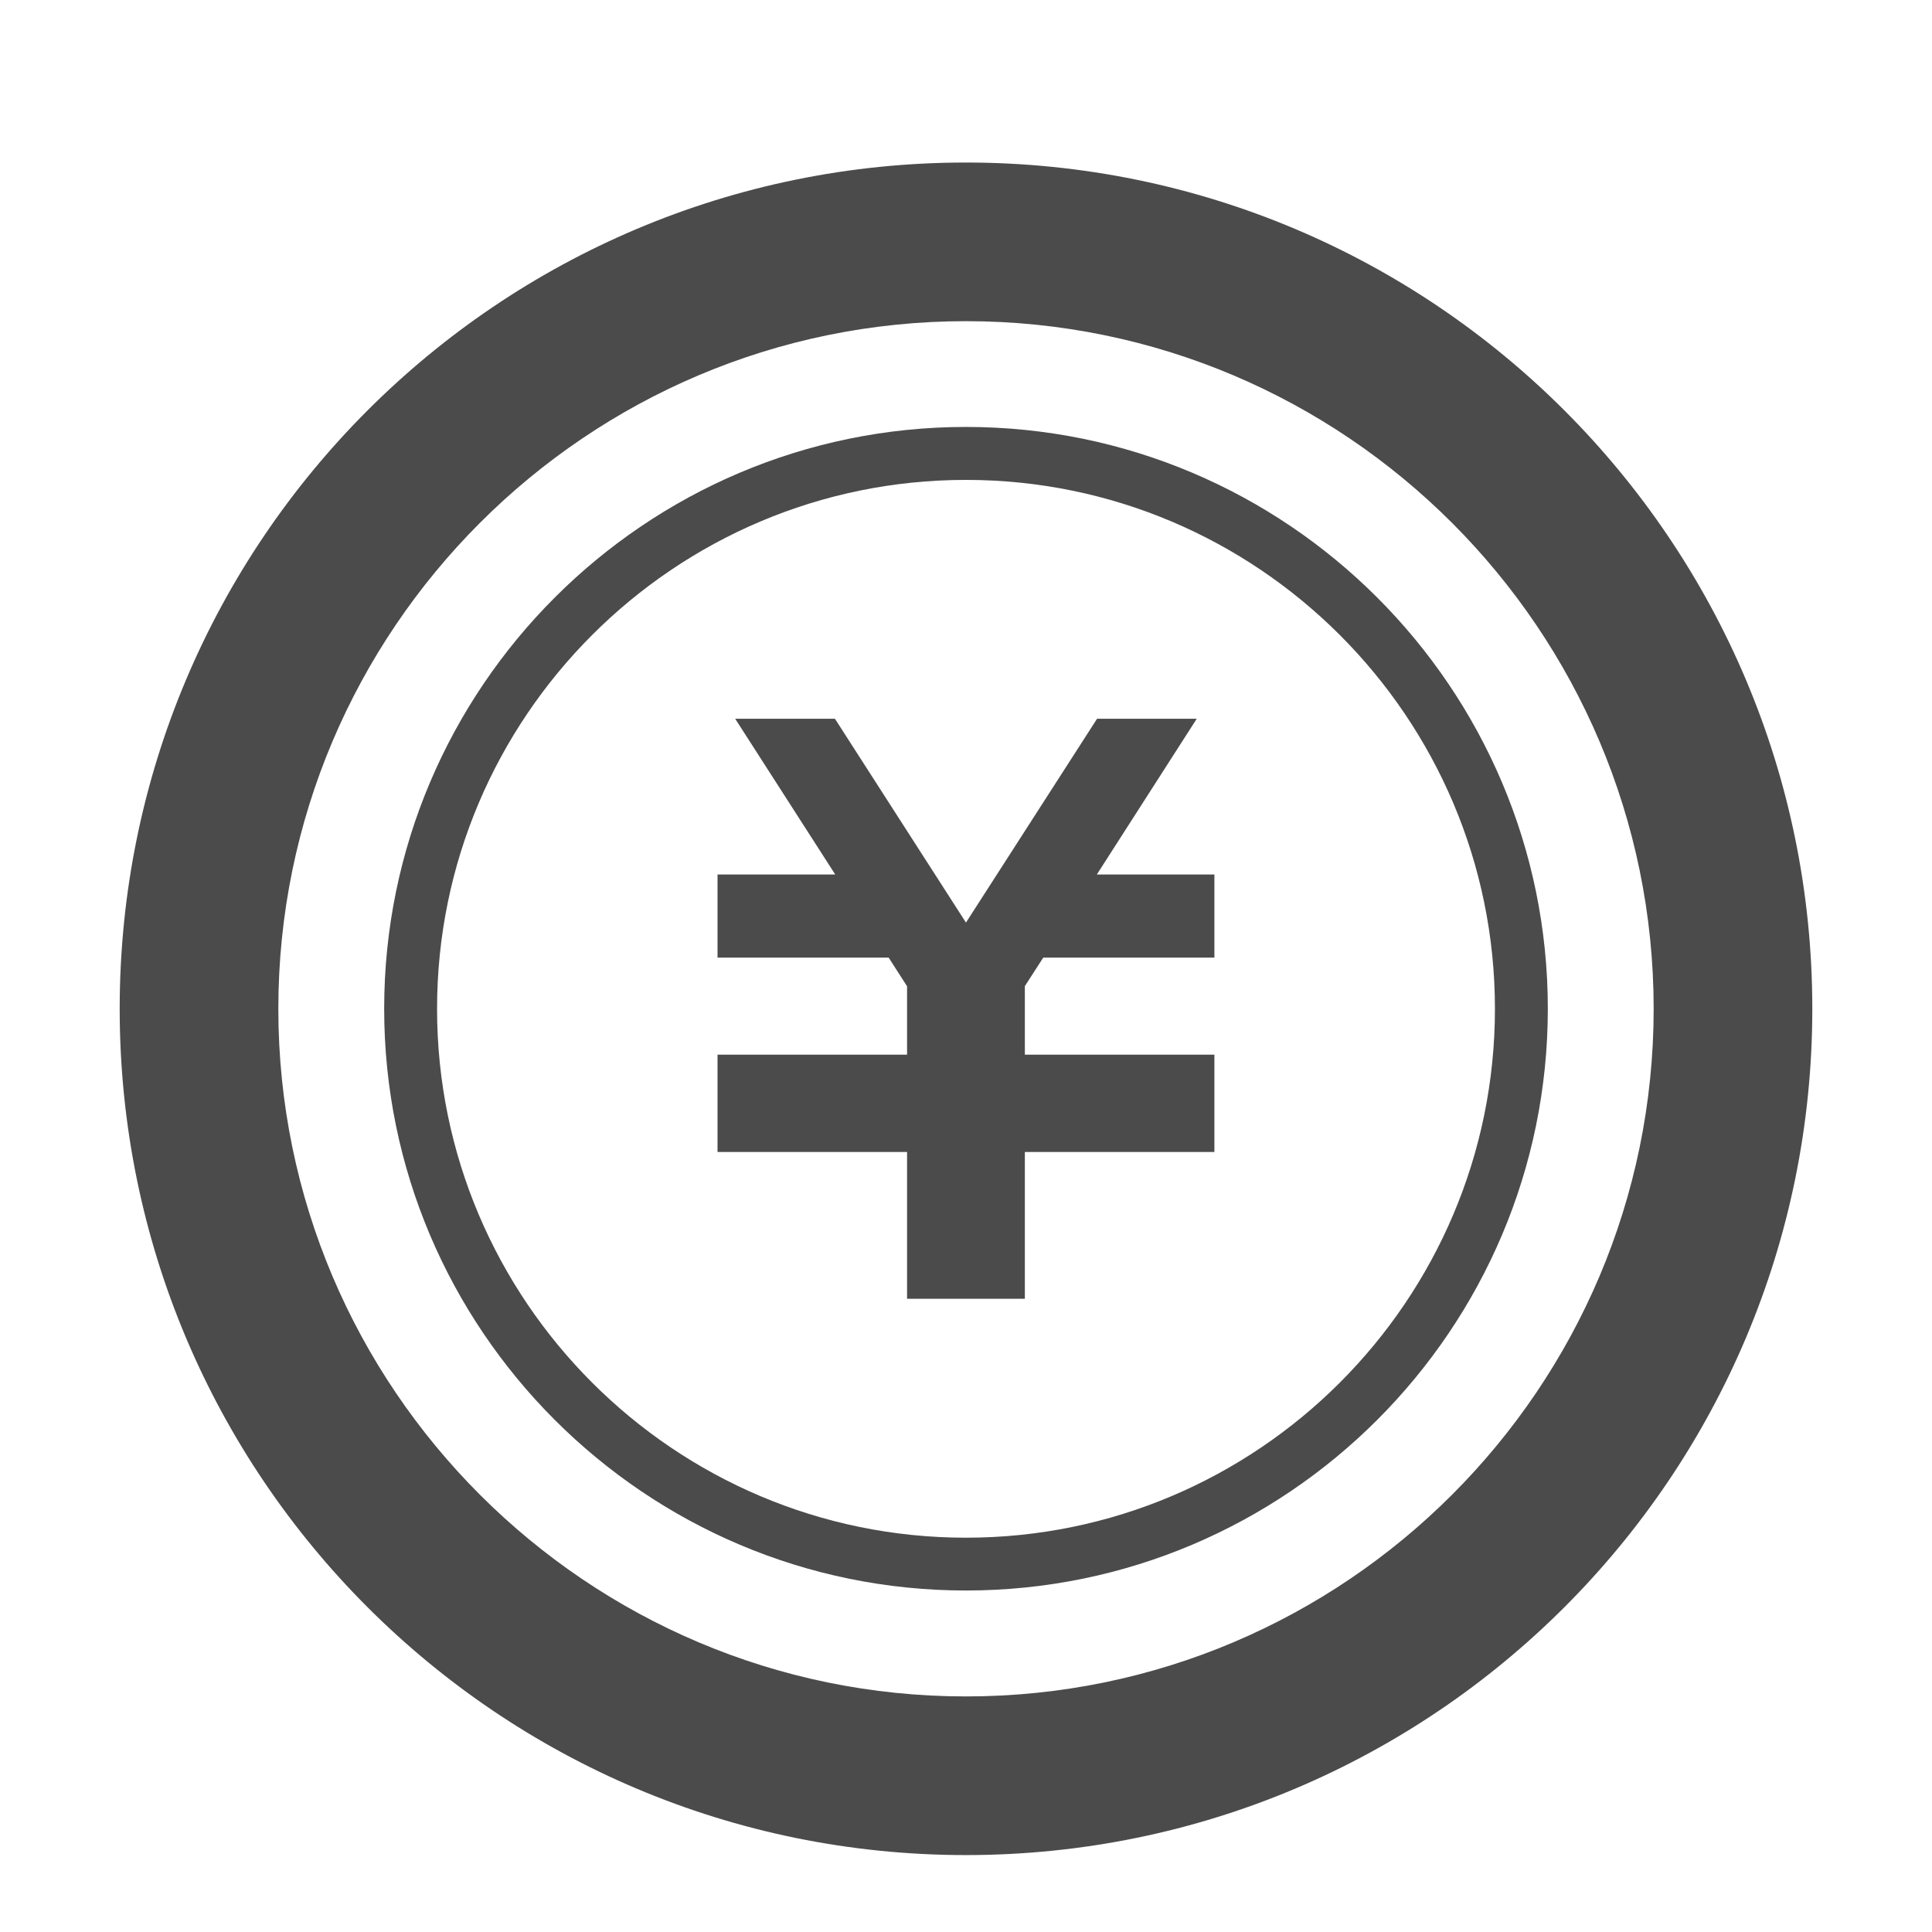
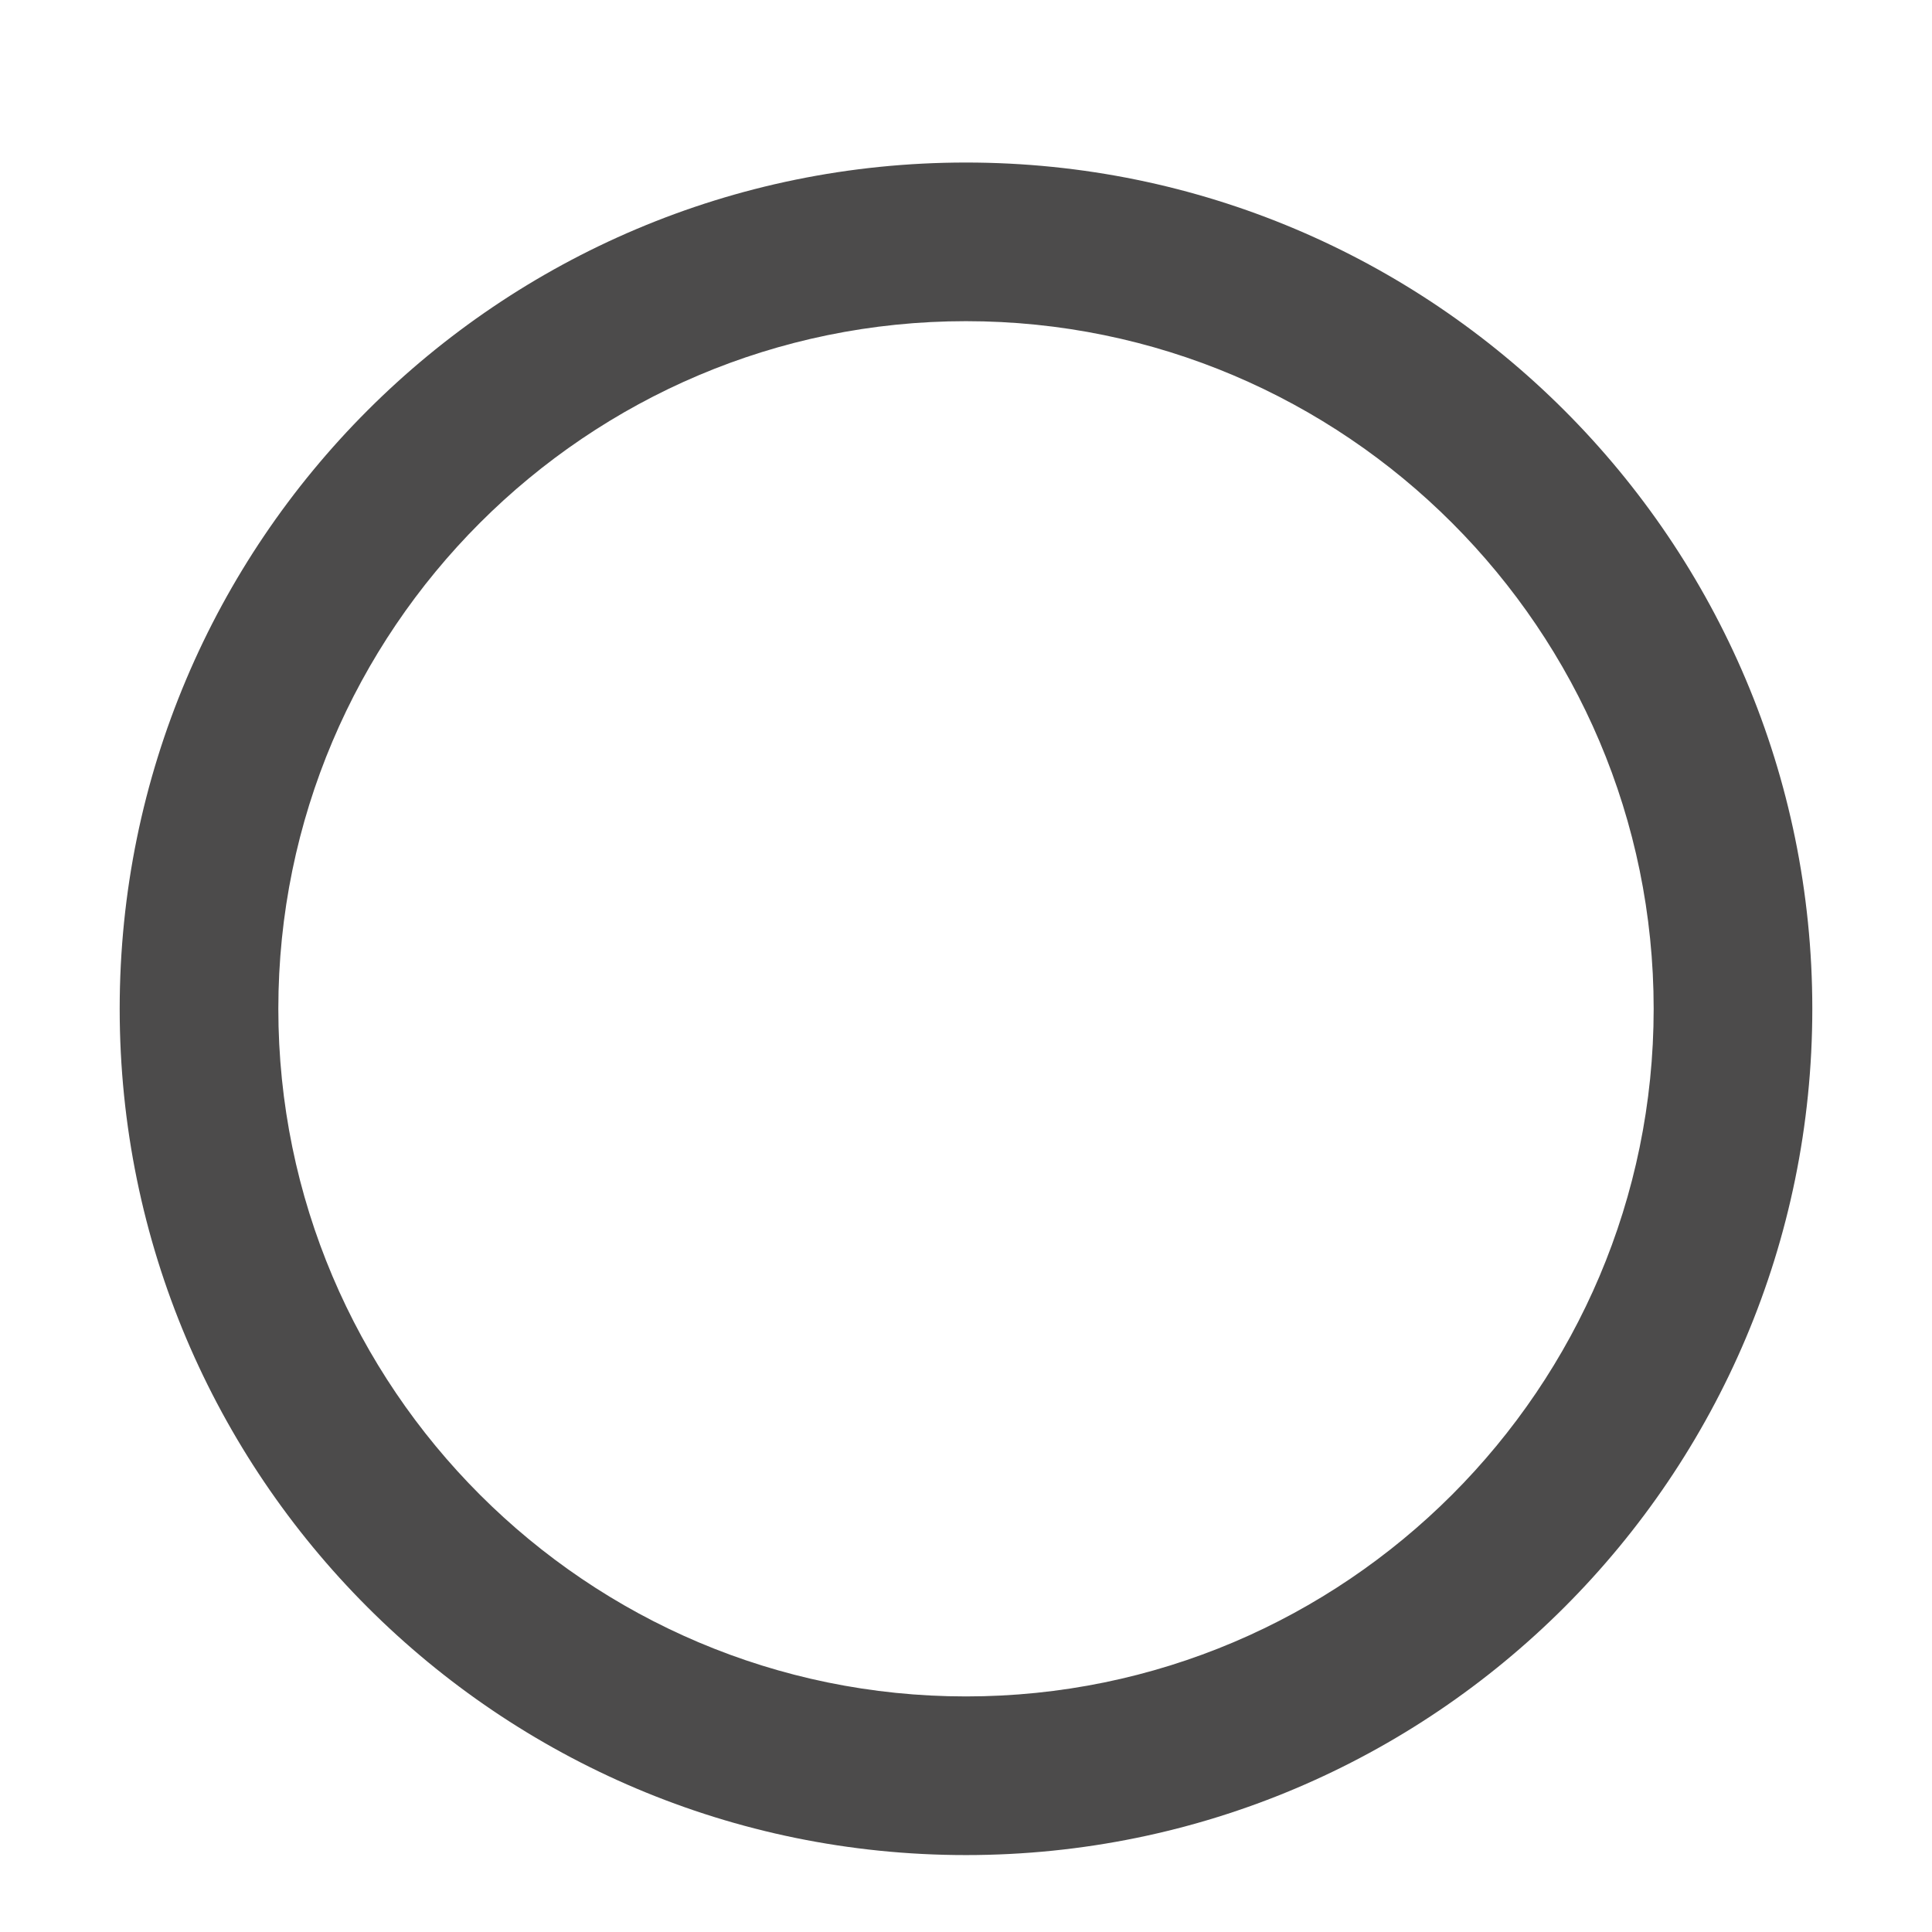
<svg xmlns="http://www.w3.org/2000/svg" version="1.1" id="レイヤー_1" x="0px" y="0px" width="25.391px" height="25.391px" viewBox="0 0 25.391 25.391" style="enable-background:new 0 0 25.391 25.391;" xml:space="preserve">
  <g>
-     <polygon style="fill:#4C4B4B;" points="15.96,12.585 13.711,12.585 13.469,12.96 13.469,13.861 15.96,13.861 15.96,13.863    15.96,14.956 15.96,15.14 13.469,15.14 13.469,17.069 11.921,17.069 11.921,15.14 9.43,15.14 9.43,14.956 9.43,13.863 9.43,13.861    11.921,13.861 11.921,12.962 11.679,12.585 9.43,12.585 9.43,11.493 10.977,11.493 9.662,9.446 10.973,9.446 12.695,12.125    14.418,9.446 15.728,9.446 14.415,11.493 15.96,11.493  " />
    <path style="fill:#4C4B4B;" d="M12.695,2.136c-6.143,0-11.122,4.98-11.122,11.122c0,6.143,4.979,11.122,11.122,11.122   c6.142,0,11.123-4.979,11.123-11.122C23.818,7.116,18.837,2.136,12.695,2.136z M12.695,22.295c-4.982,0-9.037-4.054-9.037-9.037   c0-4.982,4.054-9.037,9.037-9.037c4.983,0,9.038,4.055,9.038,9.037C21.733,18.241,17.678,22.295,12.695,22.295z" />
-     <path style="fill:#4C4B4B;" d="M12.695,5.611c-4.216,0-7.646,3.43-7.646,7.646s3.43,7.646,7.646,7.646s7.647-3.43,7.647-7.646   S16.912,5.611,12.695,5.611z M12.695,20.209c-3.833,0-6.951-3.118-6.951-6.951s3.118-6.951,6.951-6.951   c3.833,0,6.952,3.118,6.952,6.951S16.529,20.209,12.695,20.209z" />
  </g>
  <g>
</g>
  <g>
</g>
  <g>
</g>
  <g>
</g>
  <g>
</g>
  <g>
</g>
</svg>